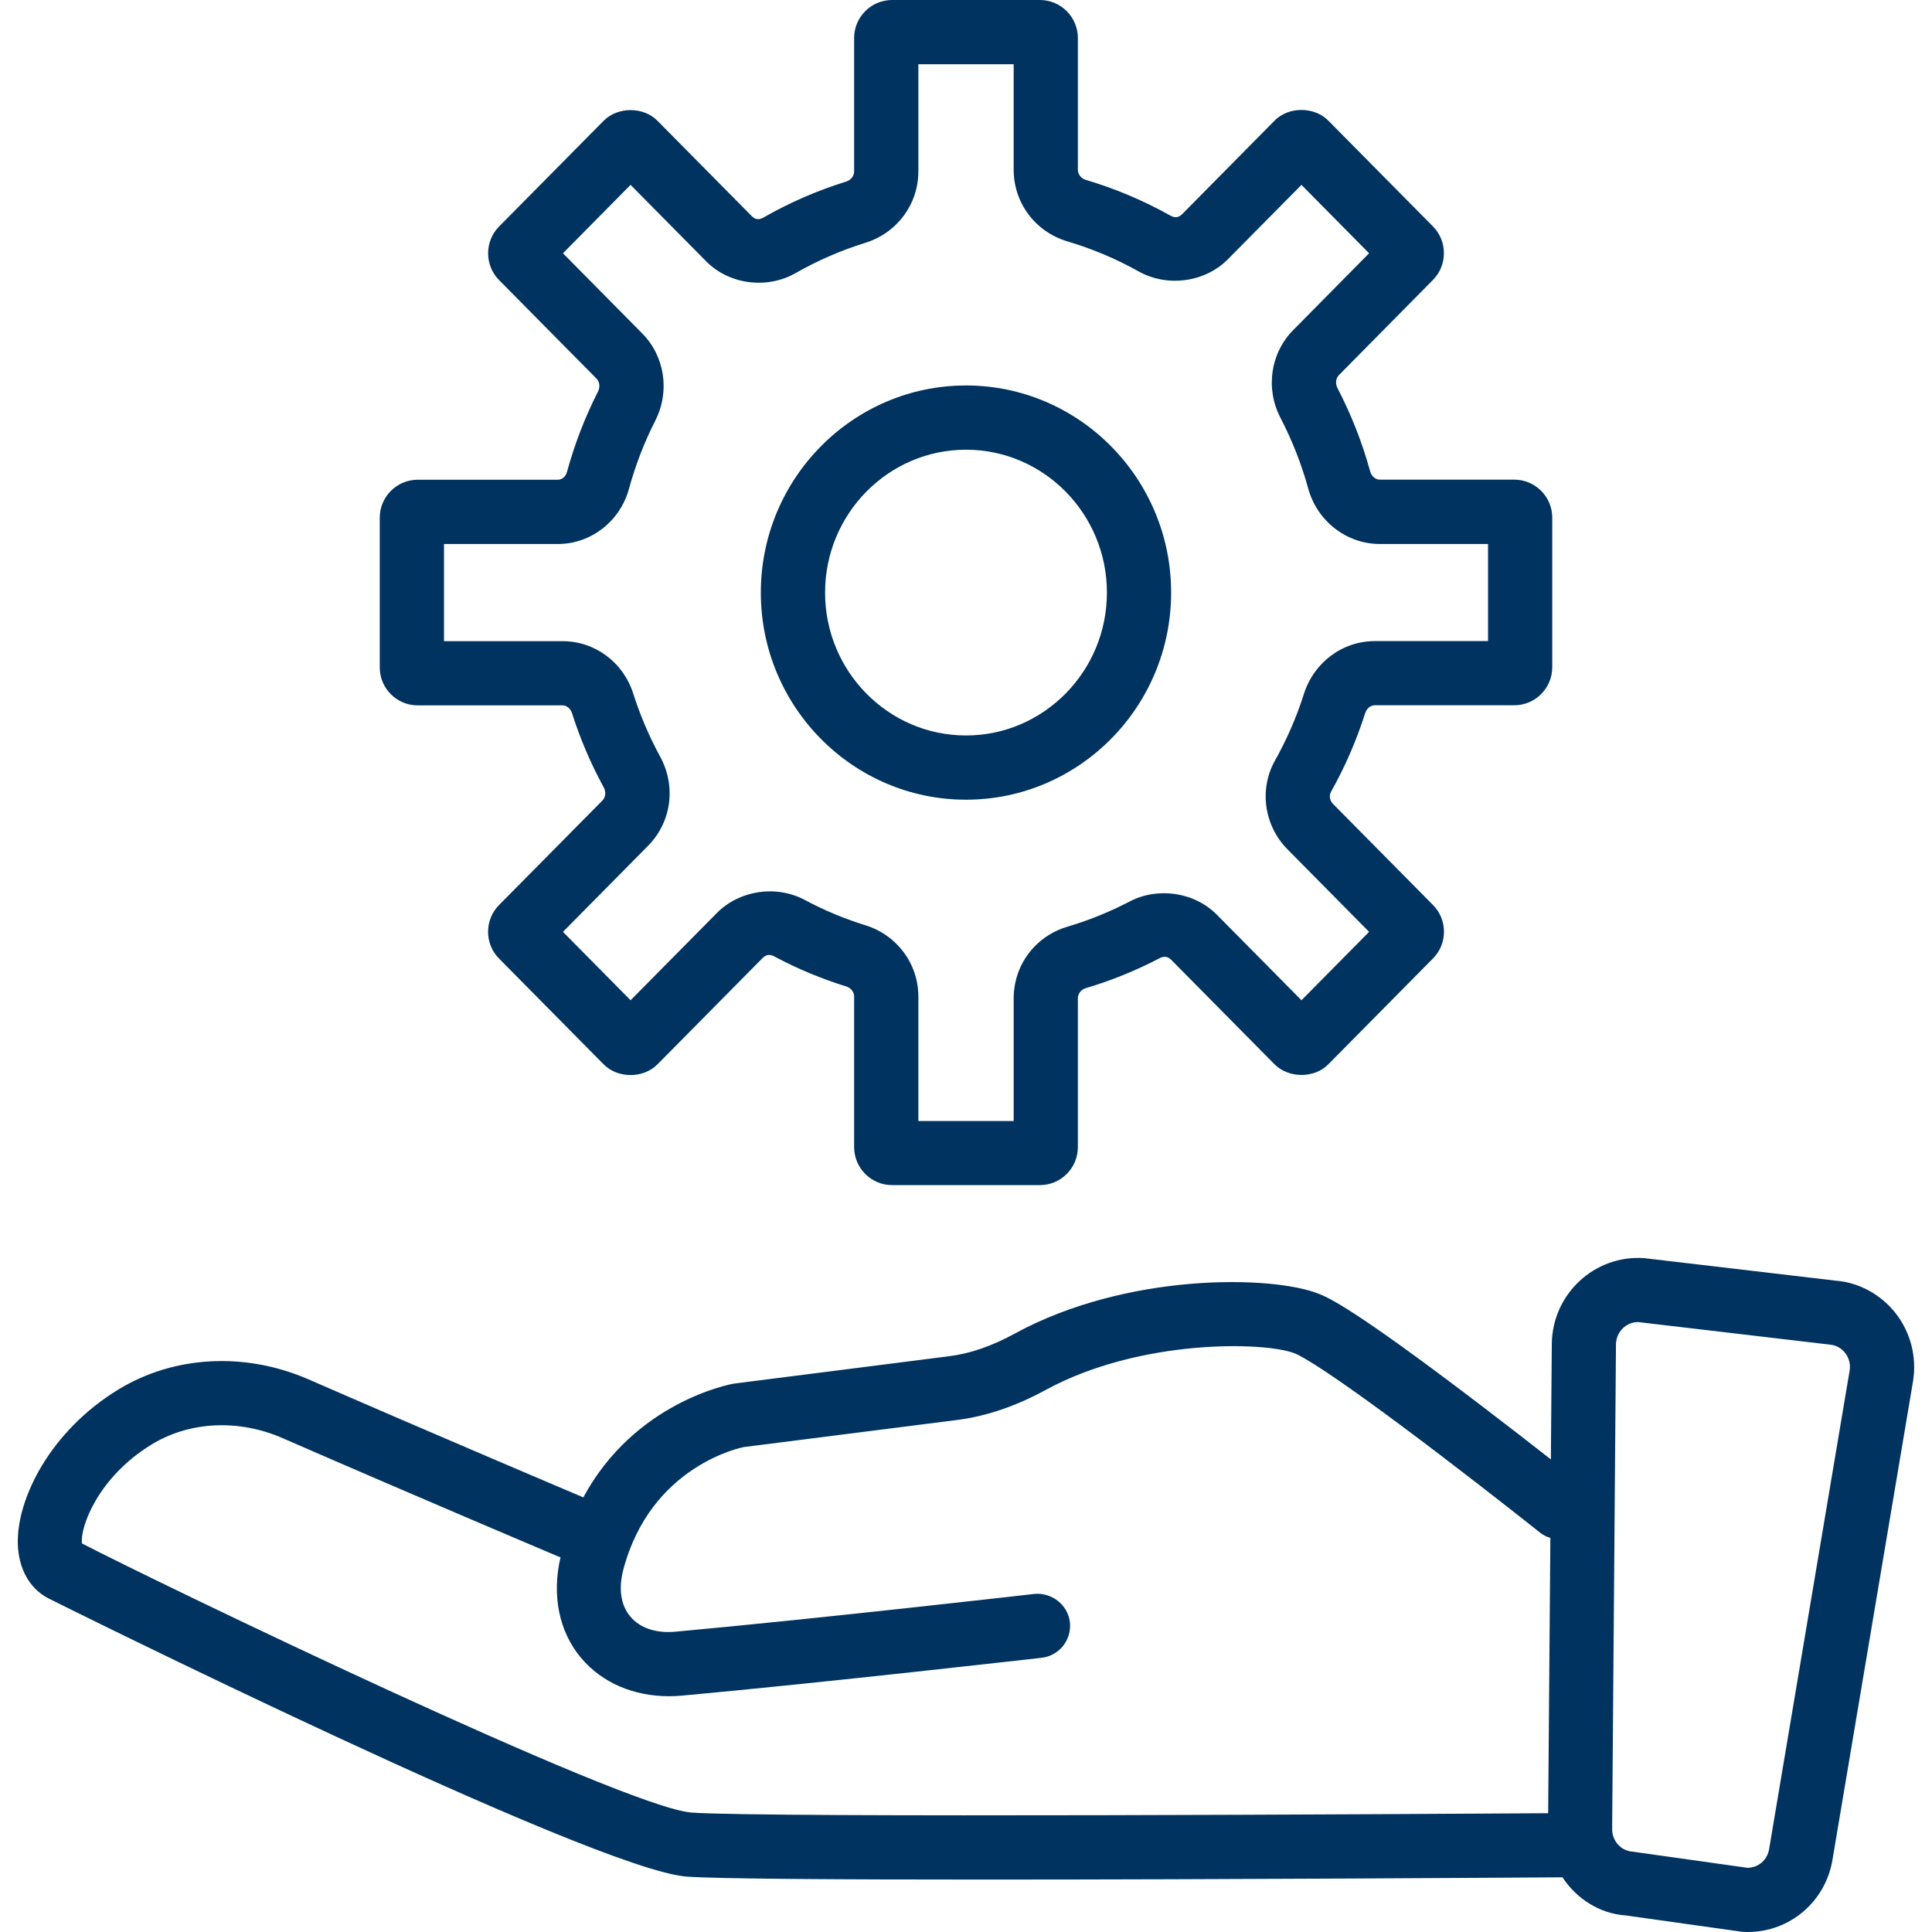
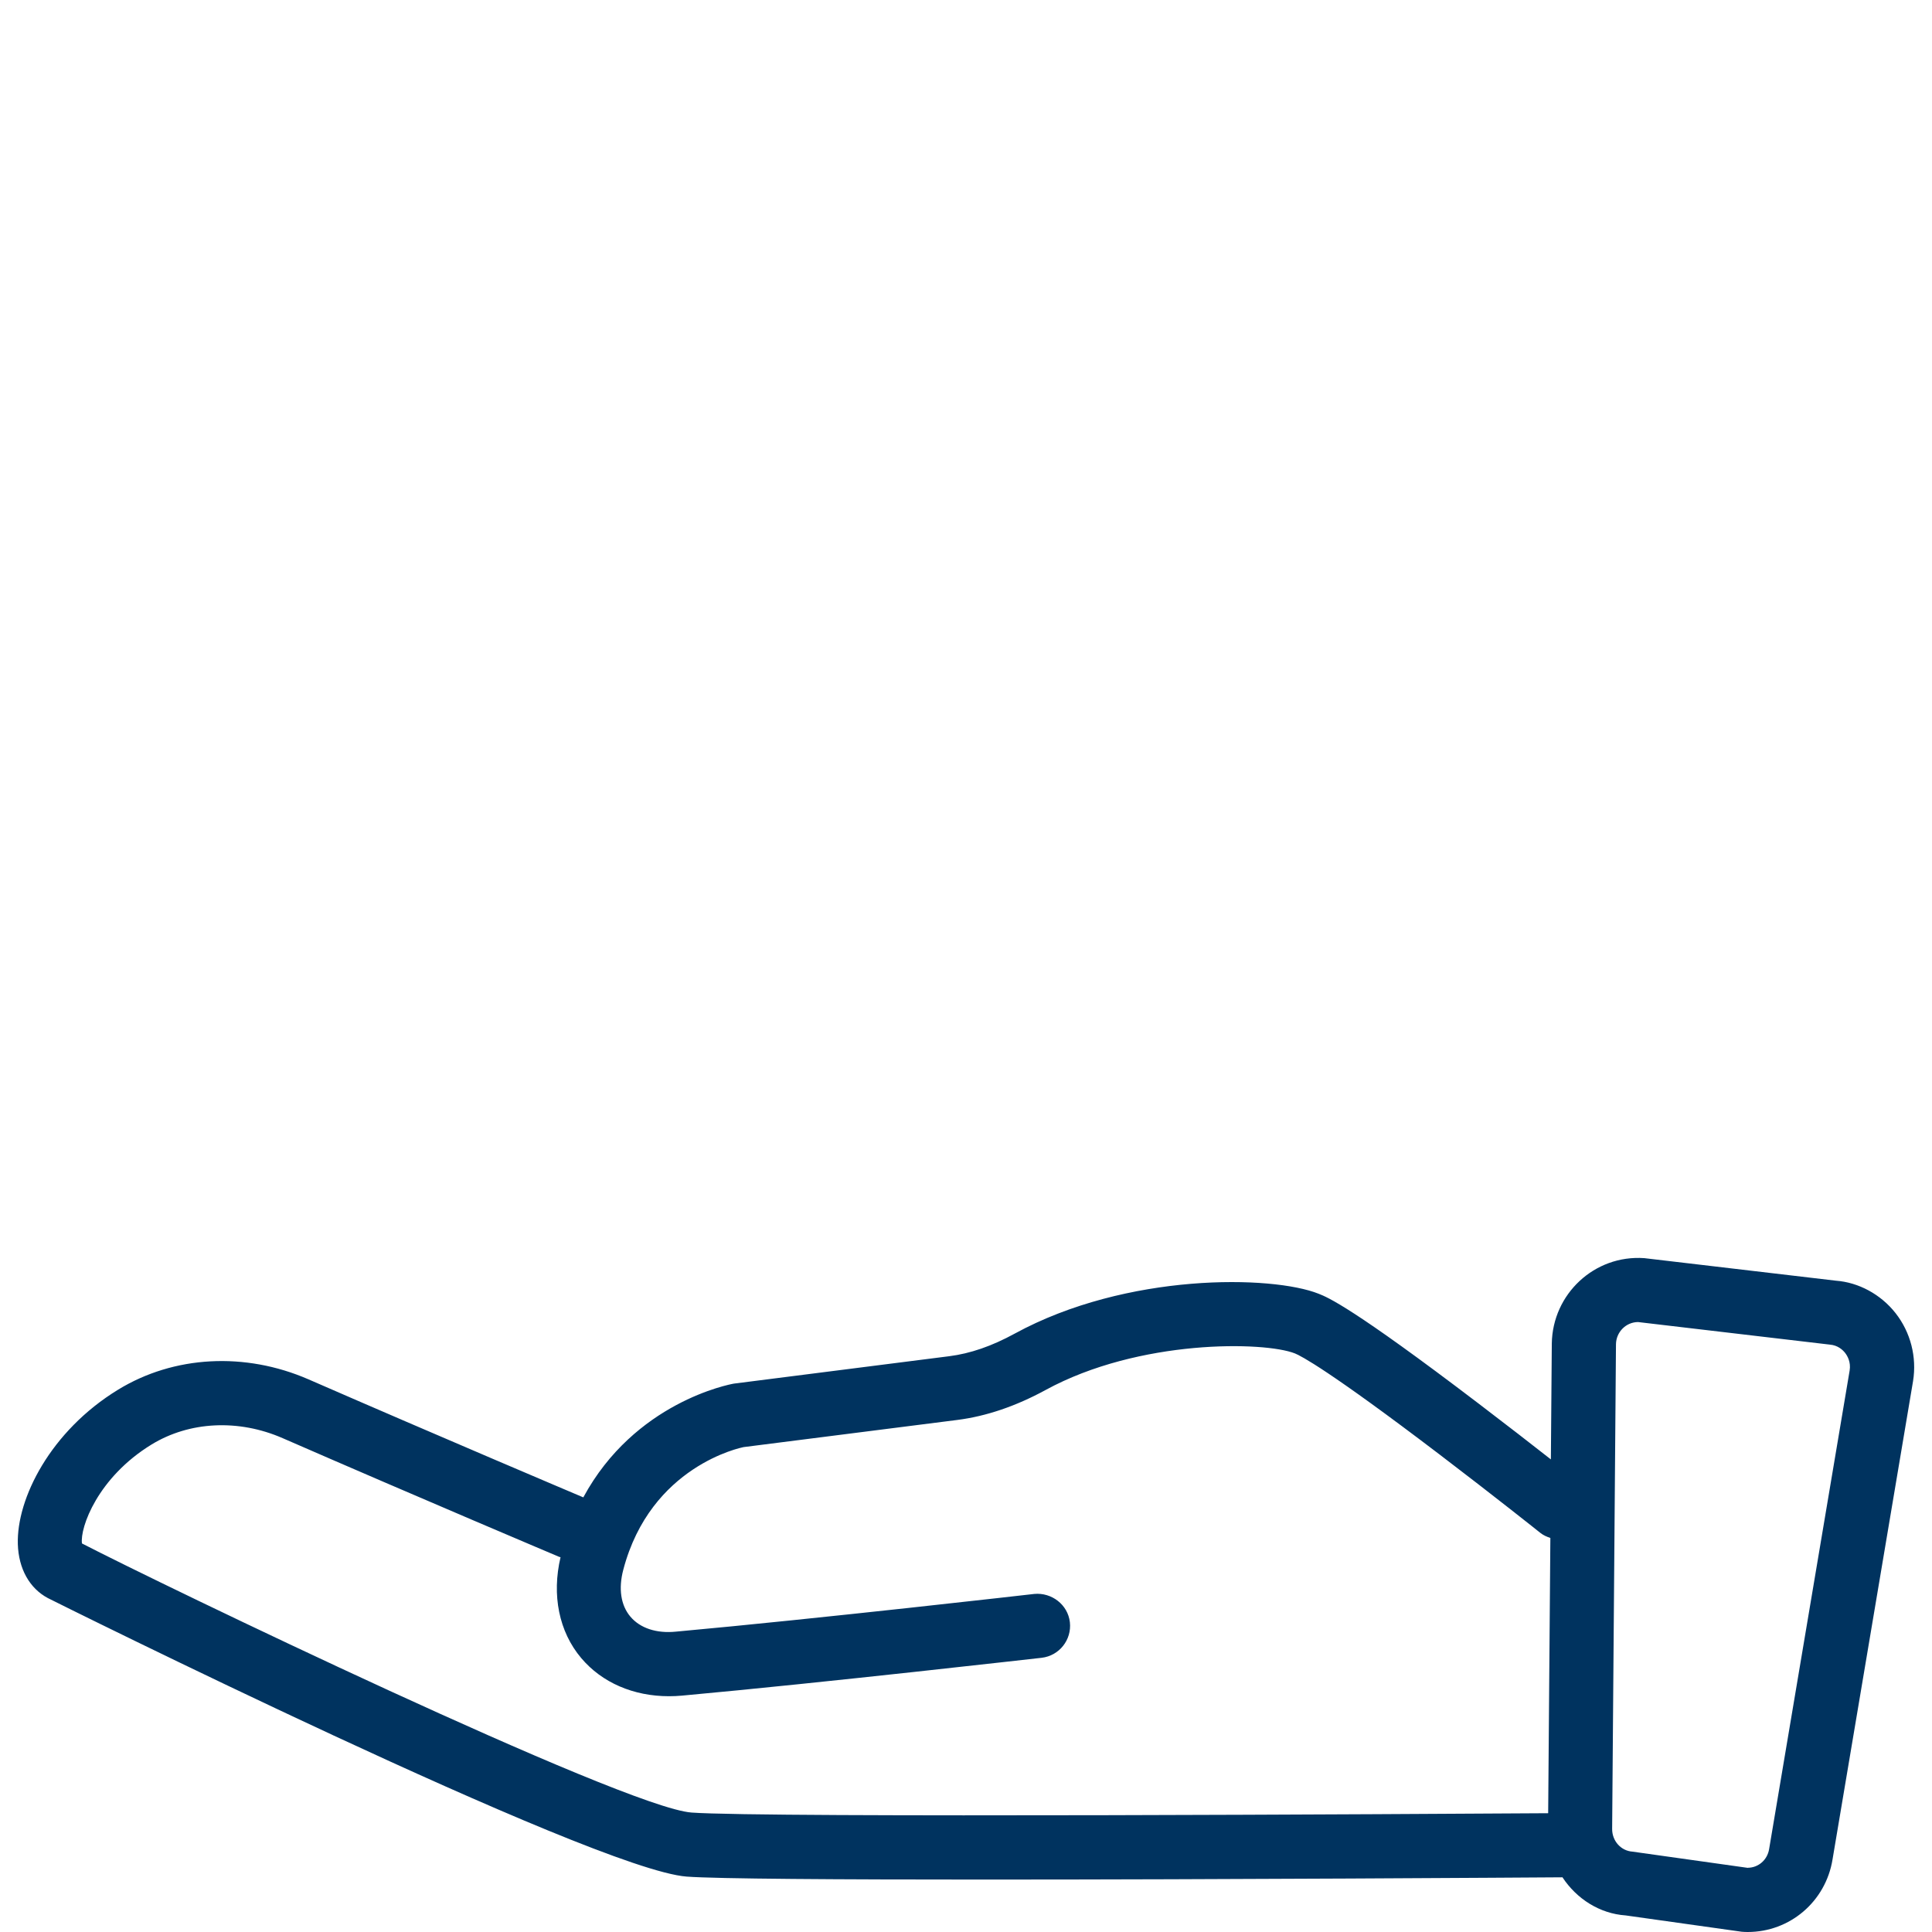
<svg xmlns="http://www.w3.org/2000/svg" version="1.1" id="Слой_1" x="0px" y="0px" viewBox="0 0 52 52" xml:space="preserve">
  <g>
-     <path fill="#00335F" d="M26,21.524c3.044,0,5.521-2.501,5.521-5.575S29.045,10.375,26,10.375c-3.045,0-5.522,2.501-5.522,5.575 S22.955,21.524,26,21.524z M26,12.104c2.091,0,3.793,1.725,3.793,3.845S28.092,19.795,26,19.795s-3.793-1.725-3.793-3.845 S23.909,12.104,26,12.104z" />
-     <path fill="#00335F" d="M11.241,18.985h3.897c0.114,0,0.217,0.083,0.257,0.207c0.219,0.69,0.506,1.362,0.853,1.998 c0.068,0.124,0.053,0.268-0.036,0.358l-2.78,2.811c-0.394,0.397-0.394,1.044-0.001,1.44l2.811,2.843 c0.379,0.39,1.075,0.39,1.455,0.004l2.829-2.861c0.121-0.122,0.232-0.086,0.323-0.038c0.619,0.33,1.269,0.6,1.931,0.805 c0.125,0.039,0.209,0.149,0.209,0.273v4.049c0,0.564,0.458,1.023,1.021,1.023h3.98c0.563,0,1.021-0.459,1.021-1.023v-4.004 c0-0.126,0.086-0.236,0.214-0.274c0.679-0.202,1.344-0.471,1.979-0.802c0.089-0.047,0.202-0.079,0.32,0.04l2.773,2.804 c0.383,0.394,1.086,0.389,1.457,0.006l2.811-2.843c0.193-0.193,0.3-0.45,0.3-0.723c0-0.273-0.106-0.53-0.296-0.72l-2.689-2.719 c-0.089-0.09-0.112-0.227-0.056-0.327c0.378-0.672,0.686-1.385,0.92-2.117c0.04-0.127,0.145-0.213,0.261-0.213h3.754 c0.562,0,1.02-0.459,1.02-1.023v-4.026c0-0.564-0.458-1.023-1.02-1.023H37.14c-0.12,0-0.226-0.09-0.263-0.226 c-0.211-0.769-0.506-1.521-0.877-2.235c-0.064-0.124-0.049-0.266,0.039-0.355l2.528-2.558c0.394-0.397,0.394-1.044,0.002-1.441 l-2.812-2.843c-0.381-0.391-1.08-0.387-1.453-0.004L31.82,5.762c-0.123,0.126-0.238,0.086-0.331,0.034 c-0.718-0.401-1.479-0.722-2.263-0.954c-0.128-0.038-0.215-0.148-0.215-0.275V1.023C29.011,0.459,28.553,0,27.99,0h-3.98 c-0.563,0-1.021,0.459-1.021,1.023v3.588c0,0.125-0.085,0.235-0.211,0.275c-0.773,0.239-1.519,0.563-2.219,0.963 c-0.09,0.052-0.202,0.093-0.324-0.031l-2.537-2.565c-0.38-0.387-1.073-0.385-1.452-0.001L13.43,6.099 c-0.39,0.396-0.39,1.041,0.001,1.438l2.623,2.652c0.087,0.088,0.103,0.23,0.04,0.353c-0.349,0.686-0.629,1.412-0.833,2.159 c-0.035,0.126-0.133,0.211-0.245,0.211h-3.774c-0.563,0-1.021,0.459-1.021,1.023v4.026C10.22,18.526,10.678,18.985,11.241,18.985z M11.95,14.642h3.066c0.888,0,1.674-0.611,1.913-1.486c0.173-0.633,0.41-1.248,0.706-1.829c0.402-0.789,0.261-1.736-0.351-2.354 l-2.132-2.156l1.82-1.841l2.034,2.057c0.619,0.626,1.635,0.759,2.41,0.316c0.591-0.337,1.221-0.611,1.873-0.813 c0.855-0.265,1.429-1.039,1.429-1.926V1.729h2.565v2.837c0,0.899,0.584,1.676,1.453,1.933c0.661,0.196,1.304,0.467,1.91,0.806 c0.775,0.433,1.789,0.295,2.404-0.328l1.979-2.001l1.82,1.841L34.81,8.881c-0.619,0.625-0.756,1.577-0.344,2.369 c0.314,0.605,0.564,1.242,0.743,1.893c0.24,0.883,1.034,1.499,1.93,1.499h2.912v2.613h-3.046c-0.871,0-1.638,0.57-1.909,1.419 c-0.197,0.62-0.459,1.224-0.778,1.793c-0.434,0.769-0.298,1.752,0.332,2.39l2.199,2.224l-1.82,1.841l-2.275-2.3 c-0.601-0.609-1.584-0.758-2.349-0.358c-0.536,0.279-1.098,0.507-1.671,0.677c-0.868,0.256-1.451,1.033-1.451,1.932v3.299h-2.565 v-3.344c0-0.887-0.573-1.66-1.427-1.925c-0.558-0.172-1.107-0.401-1.629-0.68c-0.771-0.411-1.758-0.264-2.366,0.349l-2.324,2.35 l-1.82-1.841l2.291-2.317c0.63-0.638,0.76-1.603,0.324-2.401c-0.294-0.539-0.537-1.109-0.723-1.693 c-0.268-0.845-1.033-1.413-1.904-1.413H11.95V14.642z" />
    <path fill="#00335F" d="M51.02,35.344c-0.4-0.509-0.999-0.829-1.605-0.874l-5.159-0.607c-1.341-0.094-2.469,0.966-2.489,2.297 l-0.025,3.12c-0.503-0.394-1.196-0.933-1.944-1.502c-3.413-2.599-4.06-2.859-4.305-2.956c-1.253-0.501-5.166-0.573-8.181,1.072 c-0.619,0.338-1.196,0.537-1.765,0.609l-5.794,0.737c-0.126,0.022-2.671,0.504-4.053,3.062c-0.288-0.122-3.838-1.625-7.4-3.178 c-1.705-0.741-3.62-0.64-5.122,0.28c-1.82,1.112-2.735,2.933-2.698,4.157c0.02,0.66,0.314,1.189,0.809,1.452 c0.136,0.072,14.672,7.306,17.193,7.496c0.809,0.061,4.11,0.08,8.003,0.08c6.461,0,14.528-0.054,15.569-0.061 c0.38,0.578,0.999,0.978,1.702,1.026l3.121,0.439C46.931,51.998,46.986,52,47.04,52c1.137,0,2.097-0.821,2.282-1.948l2.168-12.879 C51.595,36.525,51.424,35.859,51.02,35.344z M18.612,48.785c-1.835-0.138-14.414-6.209-16.406-7.243 c-0.057-0.426,0.423-1.776,1.875-2.664c1.021-0.624,2.341-0.688,3.528-0.169c3.724,1.624,7.446,3.196,7.446,3.196 c0.01,0.004,0.022,0.003,0.032,0.007c-0.239,1.019-0.045,2.004,0.558,2.717c0.559,0.661,1.406,1.025,2.361,1.025 c0.116,0,0.232-0.005,0.351-0.016c3.835-0.35,9.619-1.013,9.678-1.018c0.475-0.055,0.814-0.483,0.761-0.958 c-0.055-0.475-0.492-0.804-0.958-0.761c-0.058,0.007-5.823,0.667-9.637,1.014c-0.533,0.056-0.974-0.094-1.235-0.404 c-0.257-0.304-0.325-0.752-0.19-1.262c0.737-2.798,3.177-3.287,3.236-3.3l5.755-0.731c0.777-0.099,1.575-0.37,2.375-0.806 c2.519-1.375,5.89-1.31,6.712-0.984c0.157,0.063,0.905,0.446,3.9,2.726c1.446,1.101,2.7,2.099,2.702,2.102 c0.083,0.066,0.177,0.107,0.272,0.138l-0.059,7.409C38.511,48.823,20.564,48.931,18.612,48.785z M47.616,49.769 c-0.047,0.291-0.29,0.502-0.576,0.502l0.019,0.005l-3.121-0.439c-0.311-0.021-0.552-0.29-0.547-0.617l0.103-13.04 c0.005-0.328,0.268-0.595,0.594-0.597l5.159,0.607c0.221,0.017,0.353,0.146,0.413,0.222c0.062,0.079,0.161,0.247,0.123,0.477 L47.616,49.769z" />
  </g>
</svg>